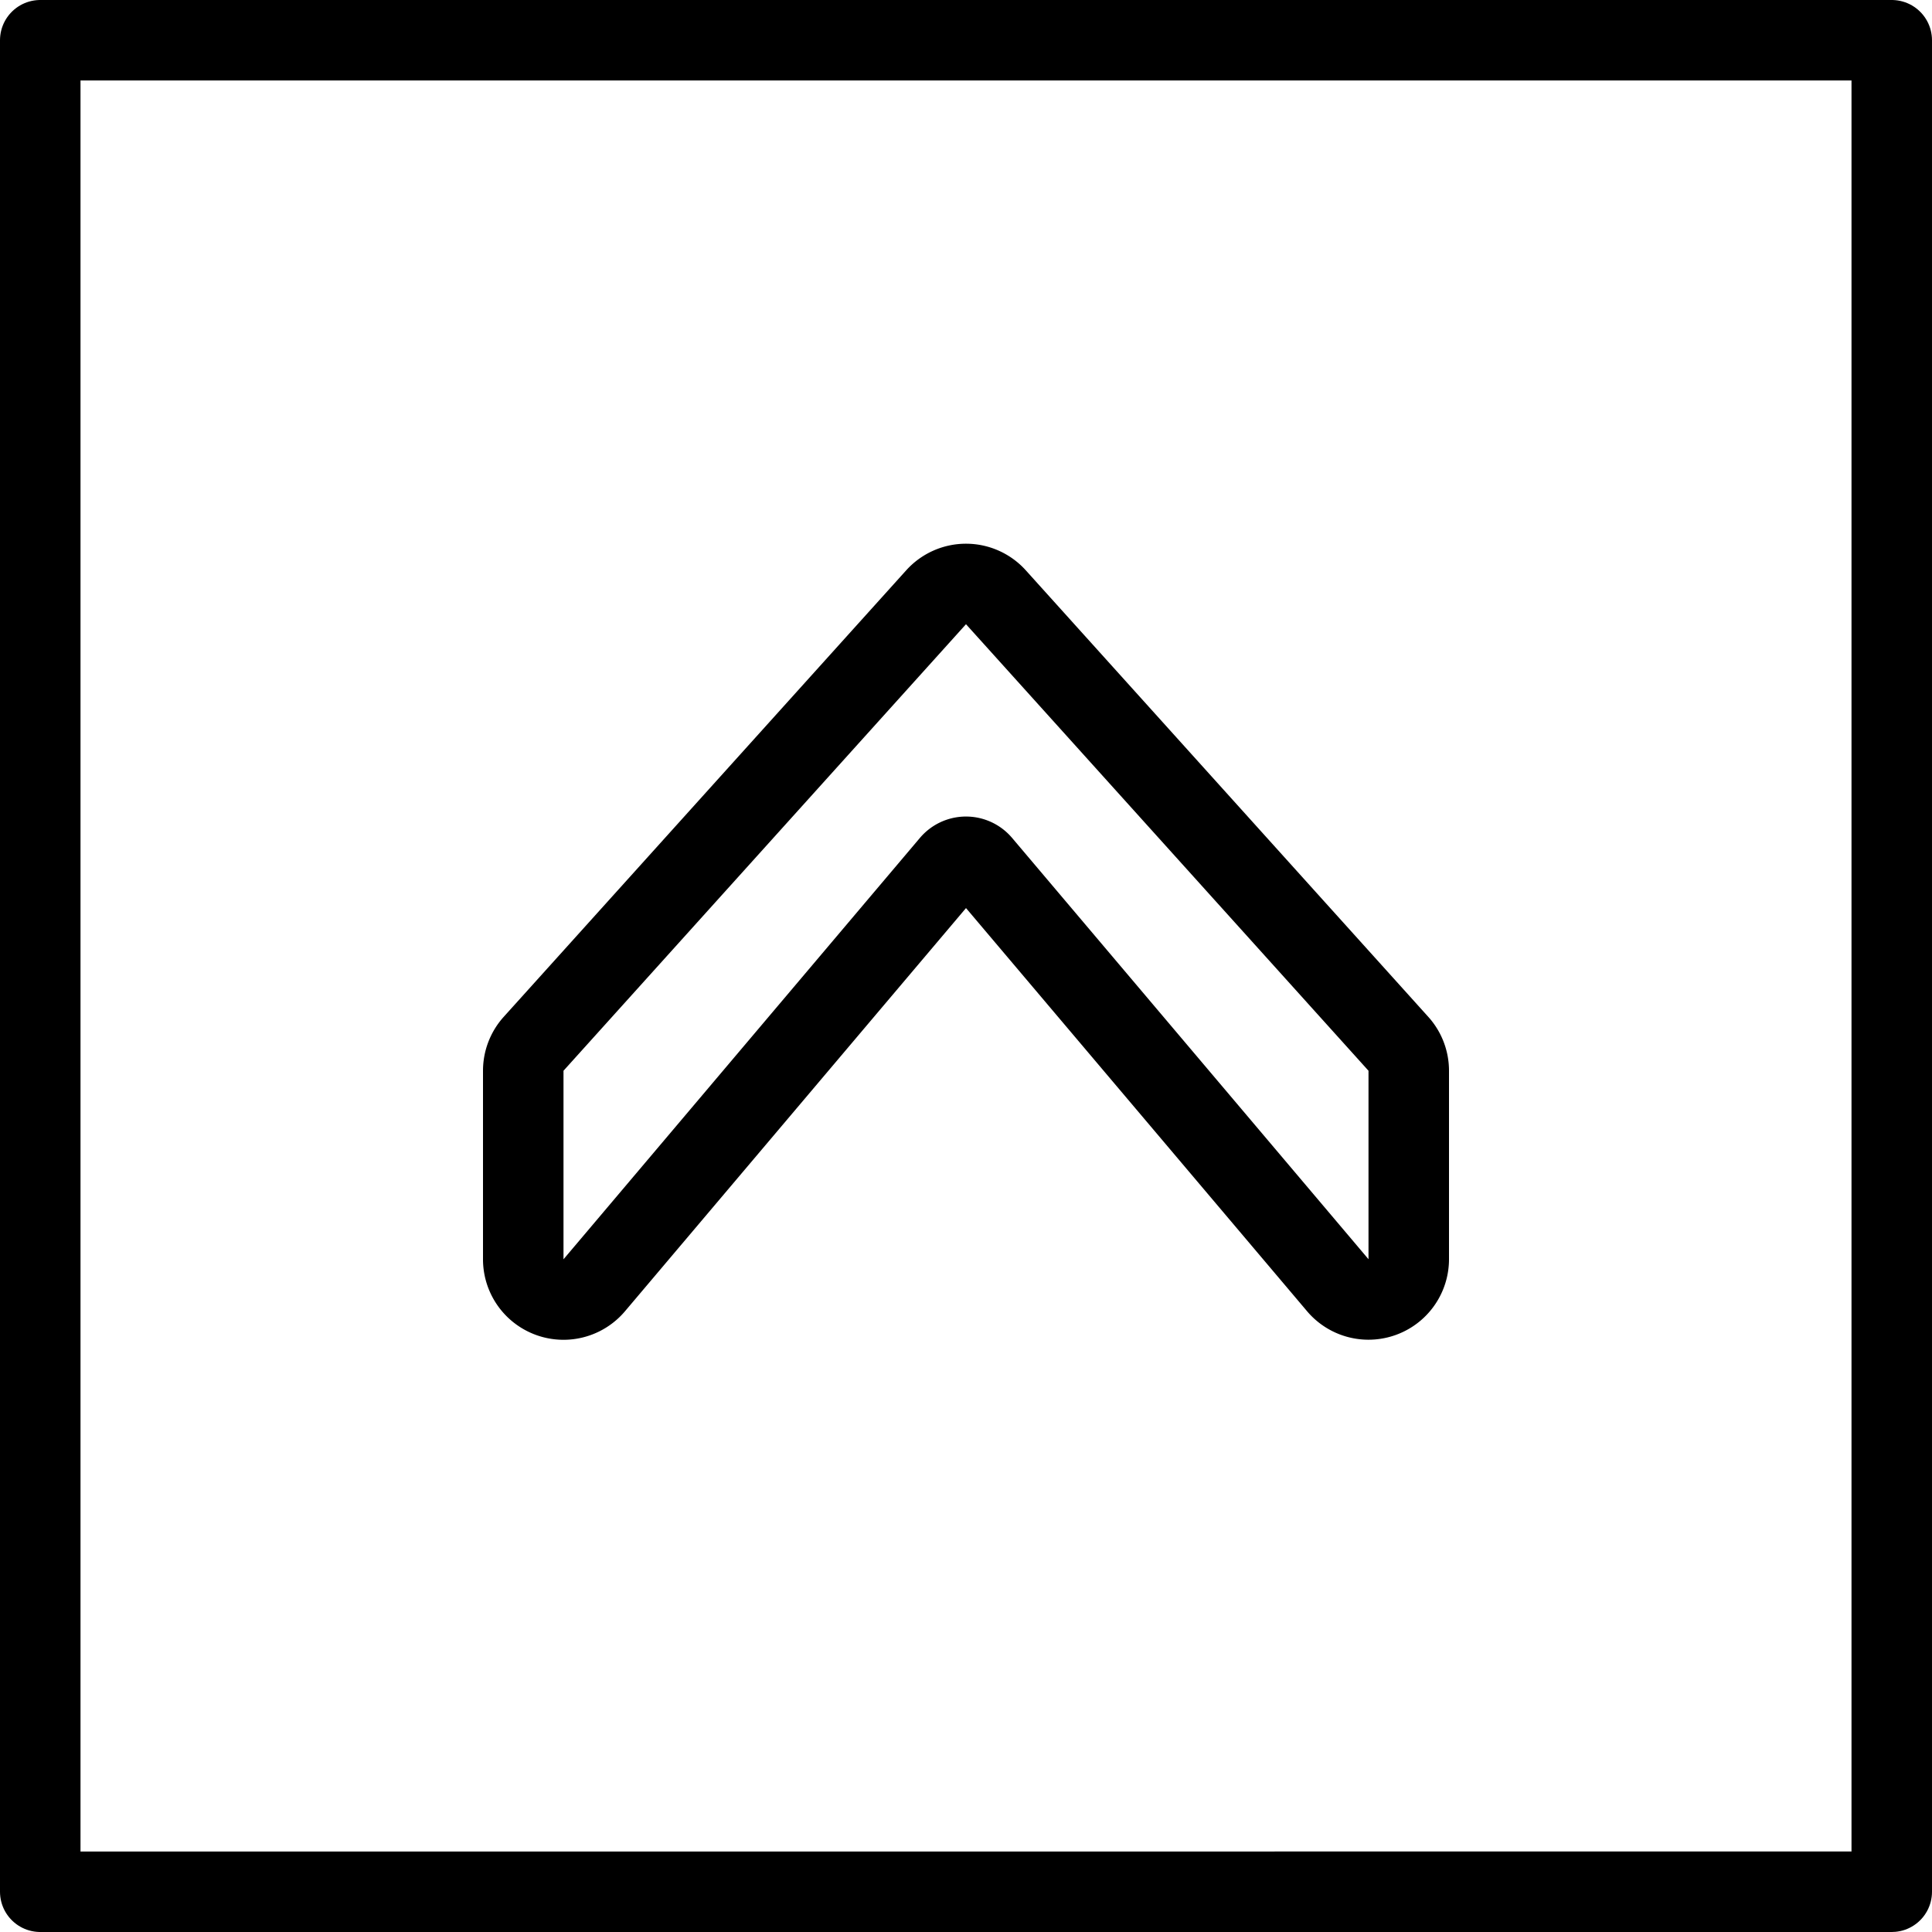
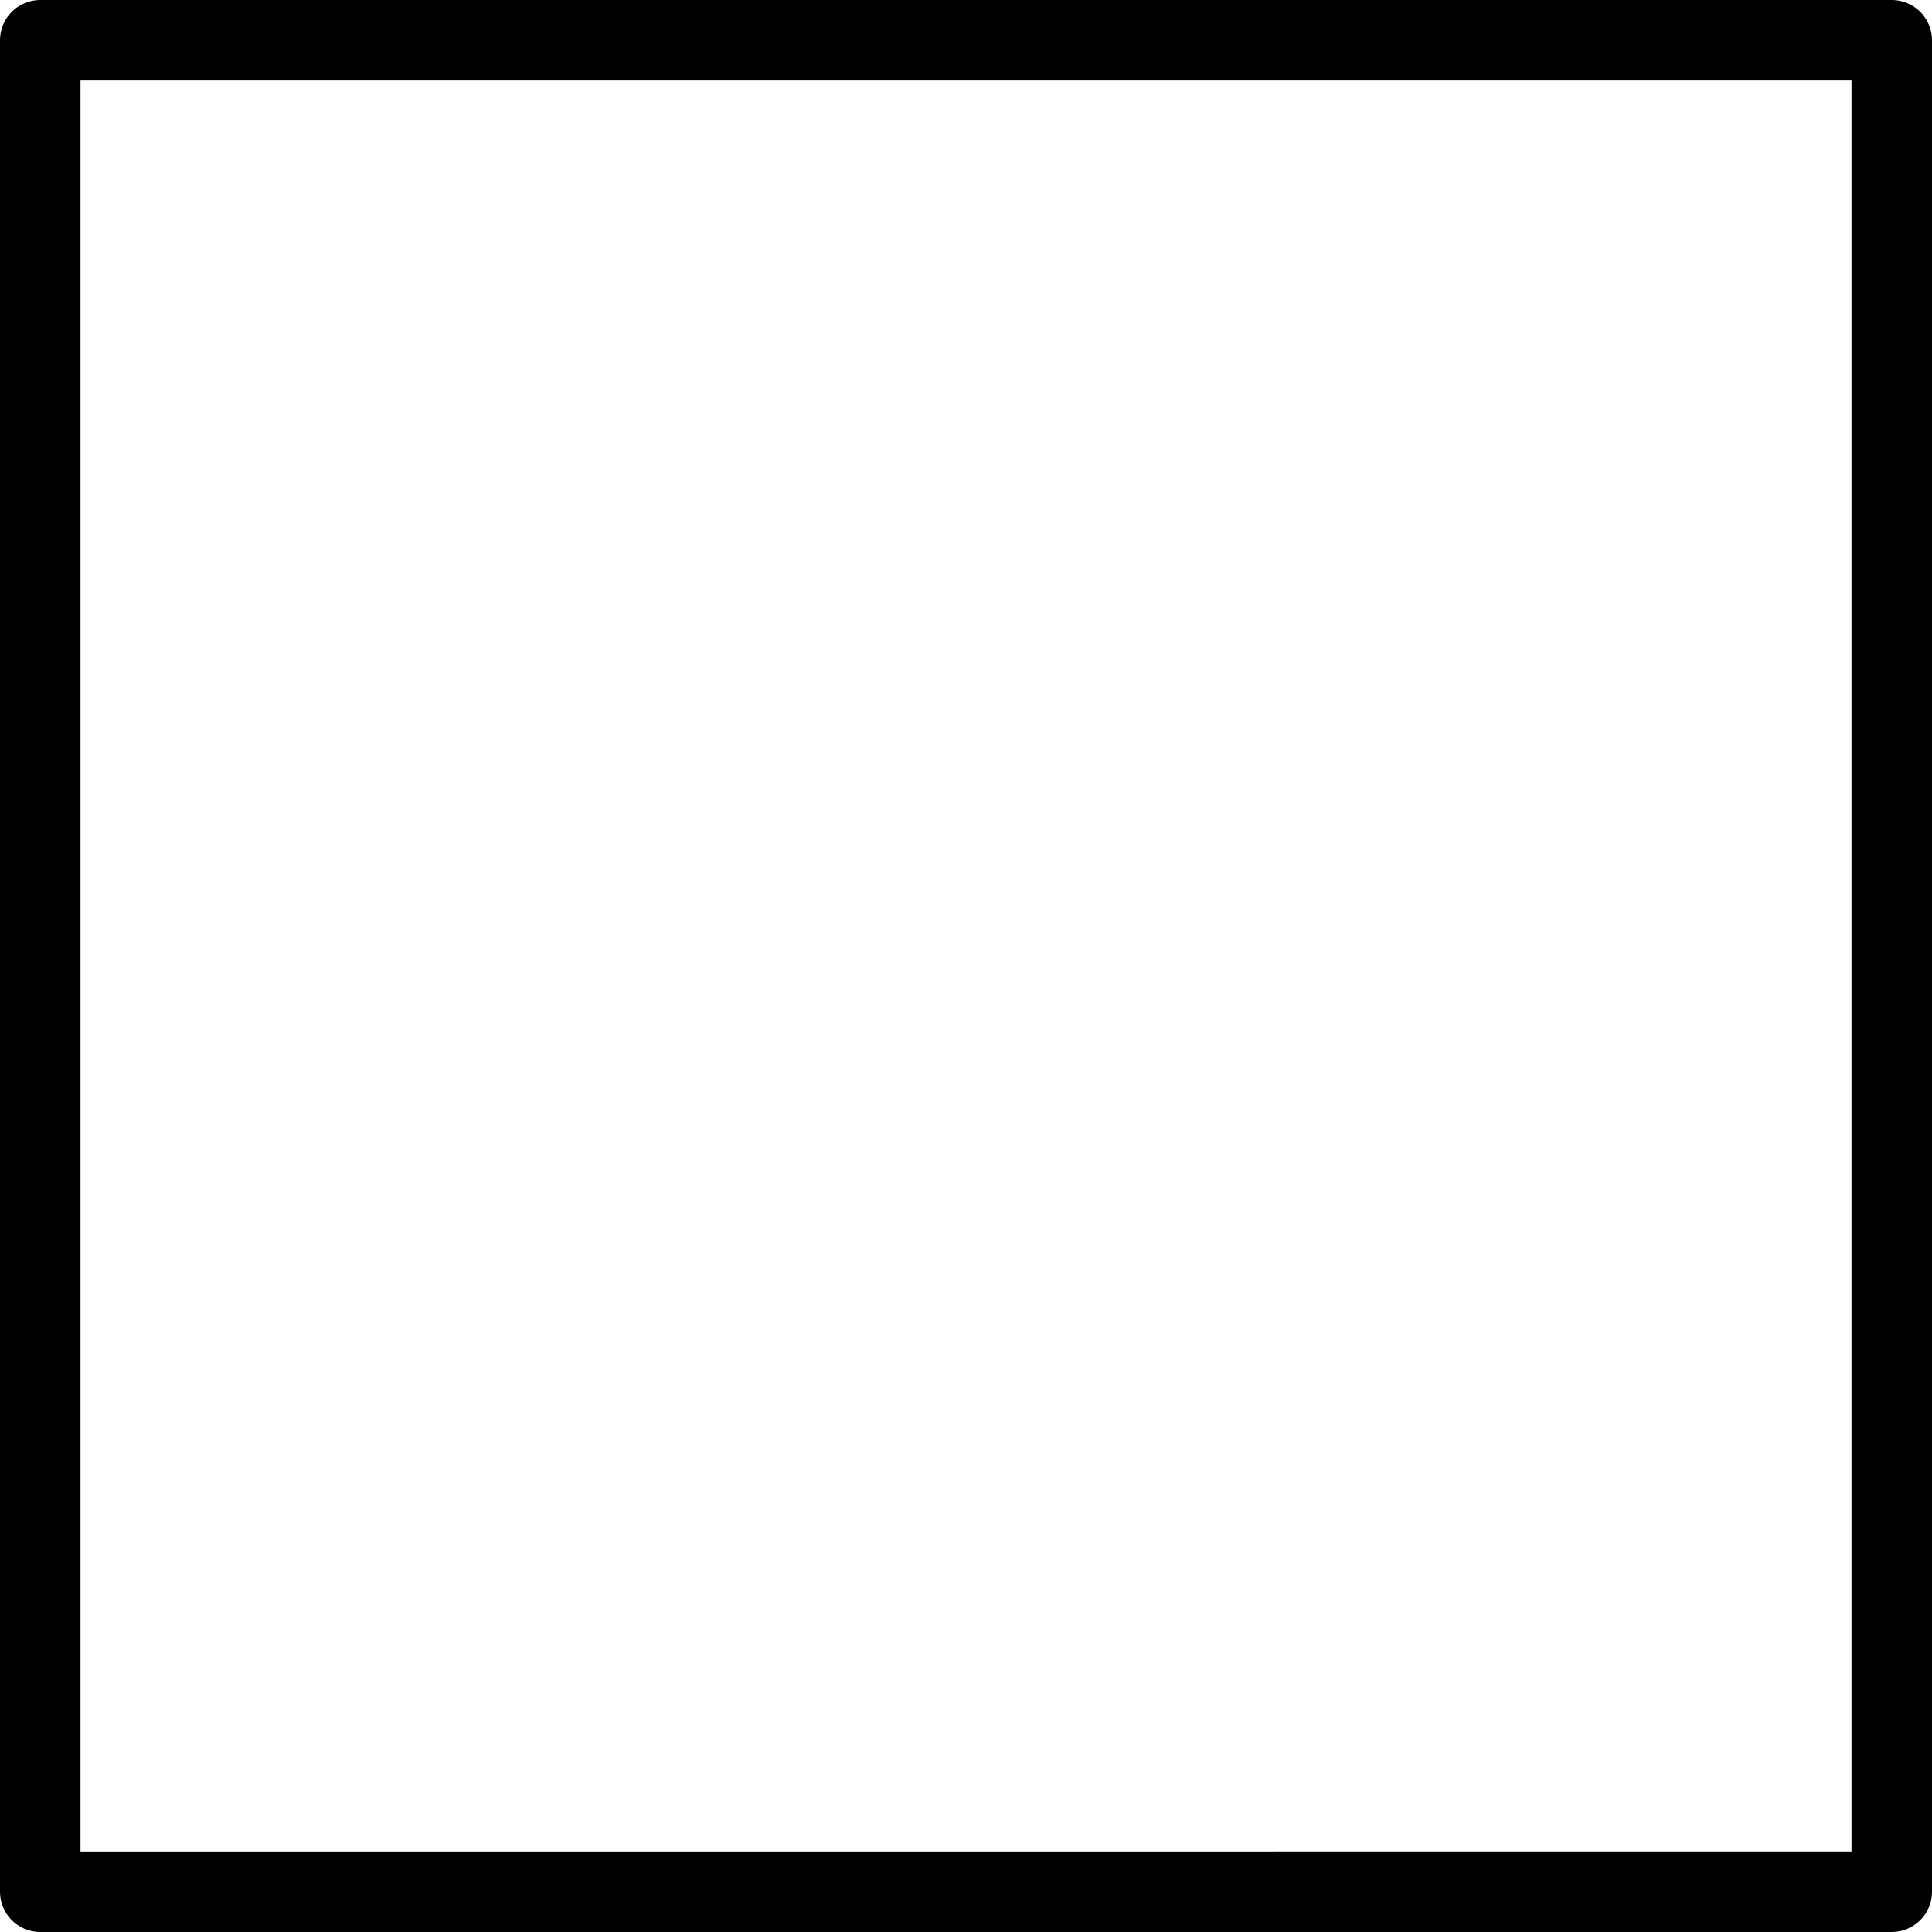
<svg xmlns="http://www.w3.org/2000/svg" viewBox="0 0 24 24" stroke="black">
-   <path d="M6.5 15.643V13.3a.5.5 0 0 1 .129-.334l5-5.547a.5.5 0 0 1 .742 0l5 5.547a.5.5 0 0 1 .129.334v2.342a.5.5 0 0 1-.882.323l-4.427-5.233a.25.25 0 0 0-.382 0l-4.427 5.234a.5.5 0 0 1-.882-.323Z" fill="none" stroke-linecap="round" stroke-linejoin="round" />
  <path d="M.5.5h23v23H.5Z" fill="none" stroke-linecap="round" stroke-linejoin="round" />
</svg>